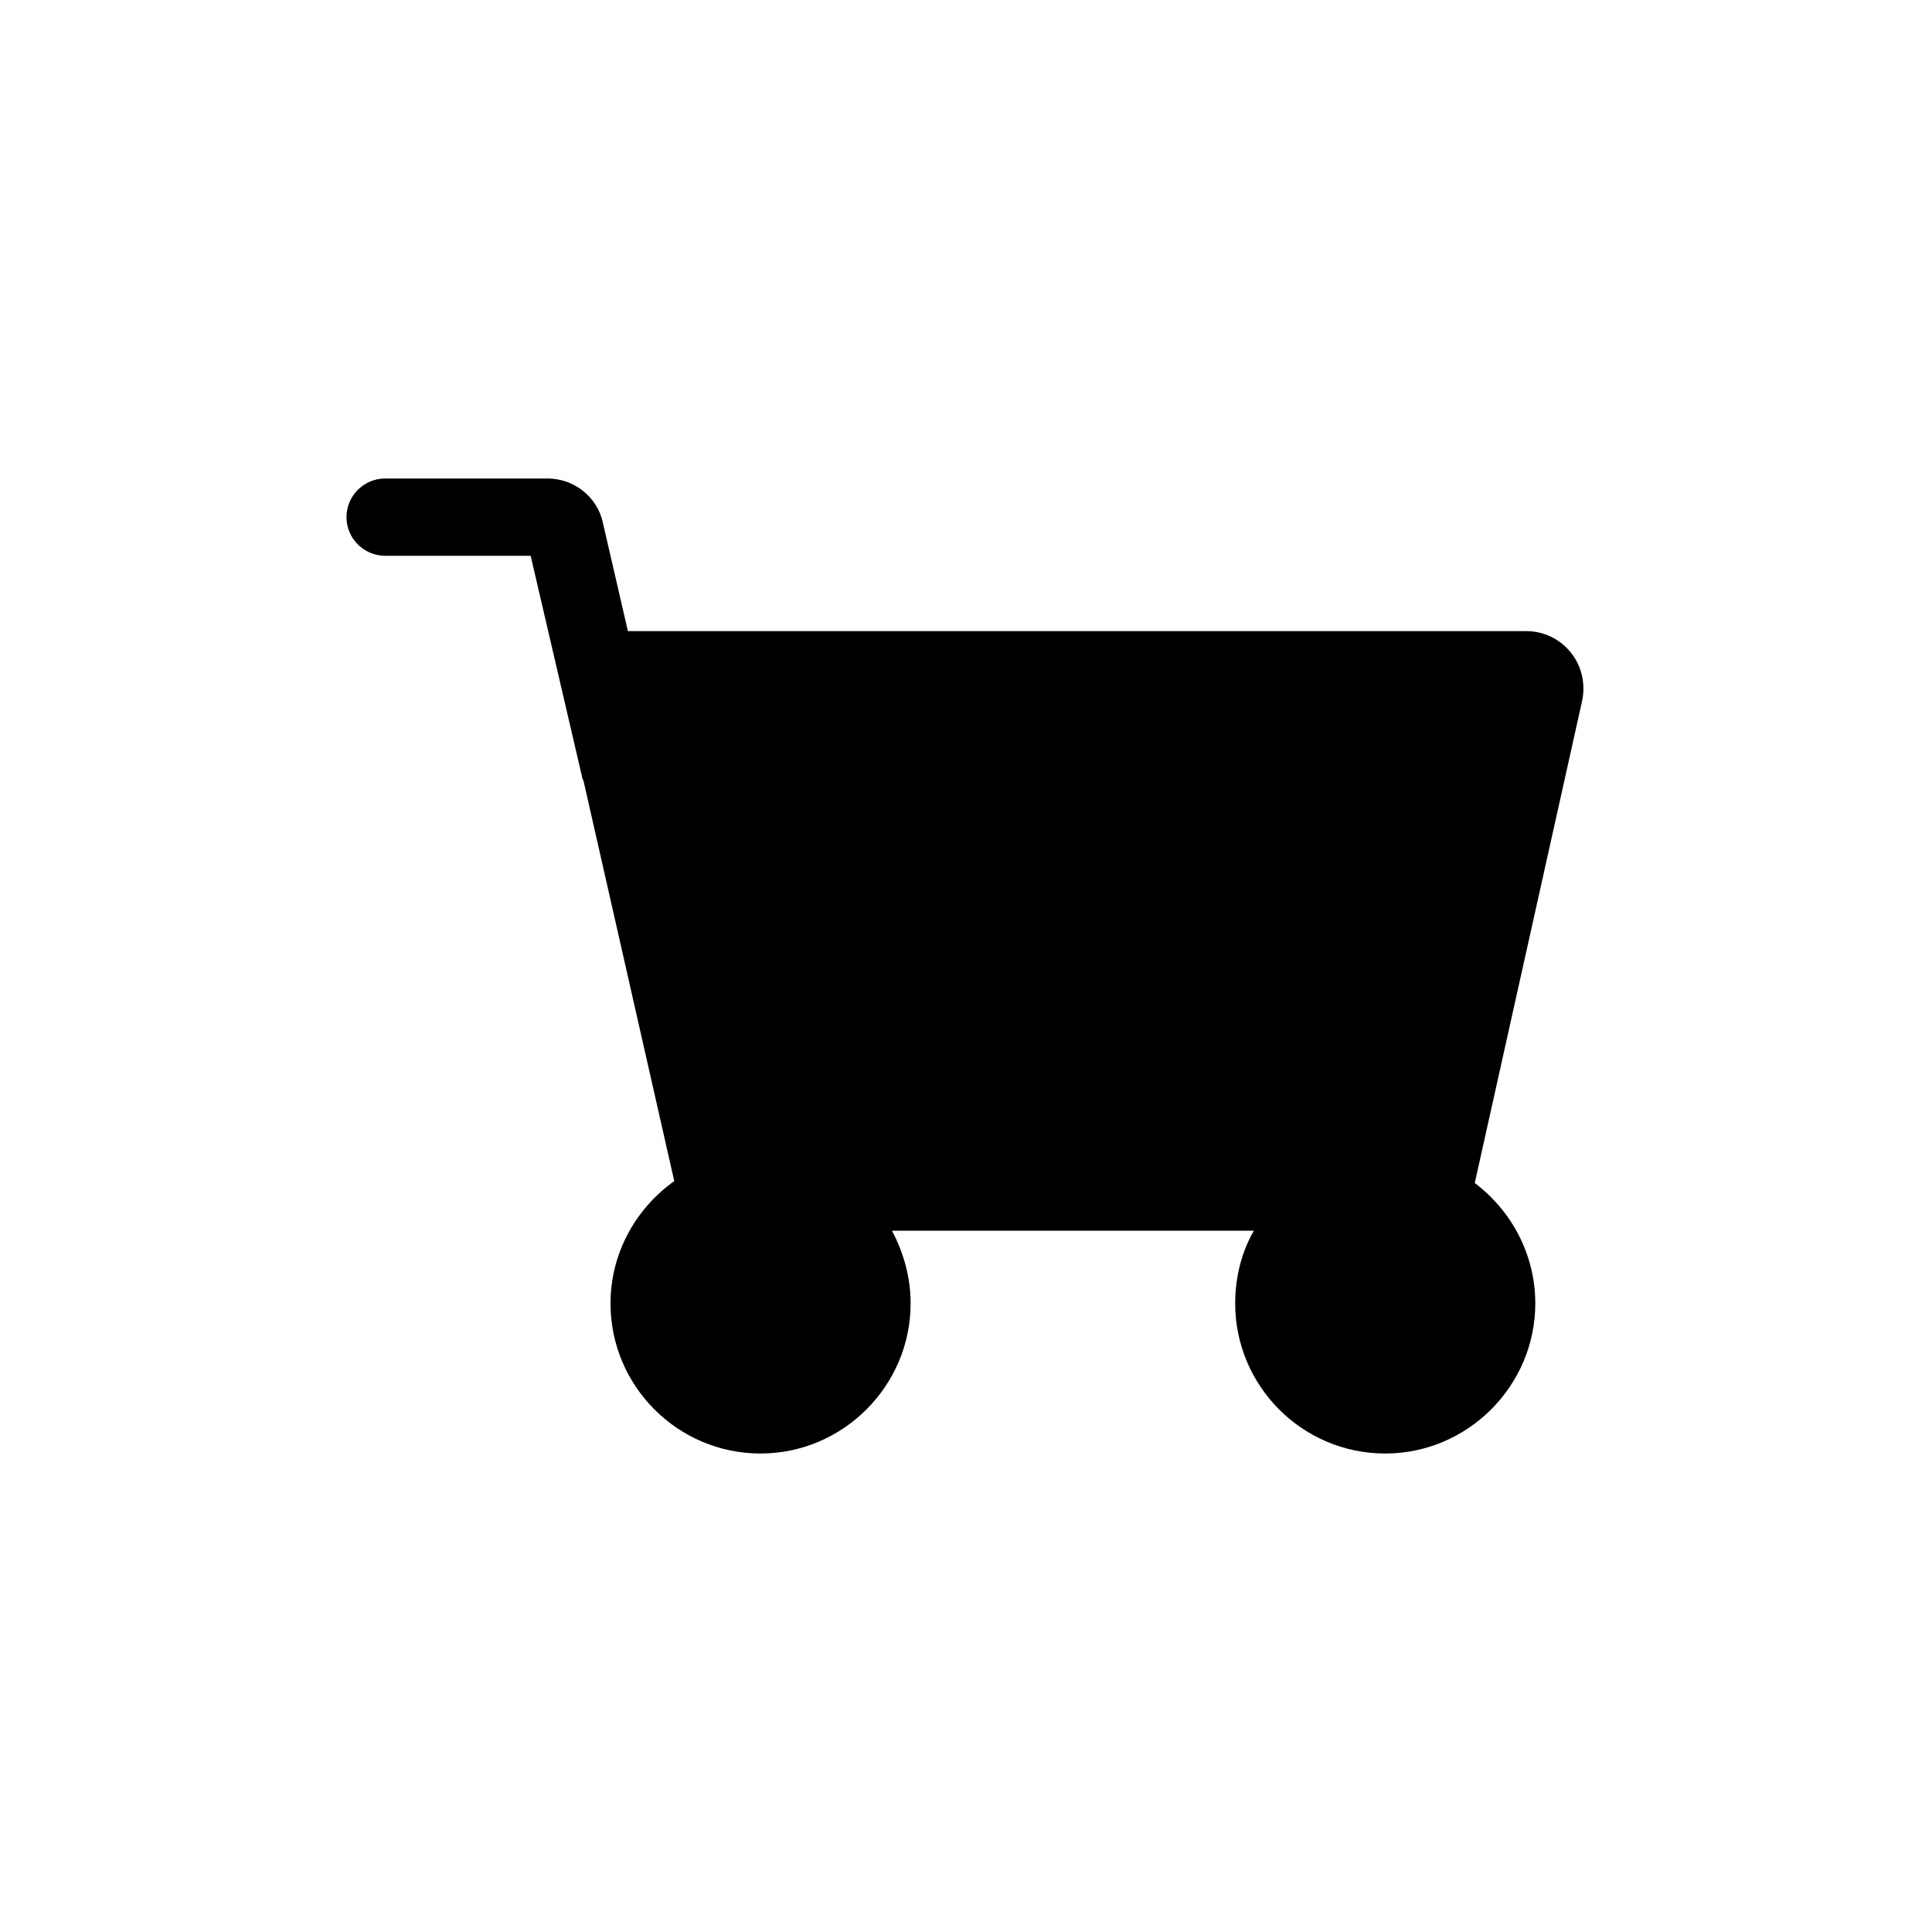
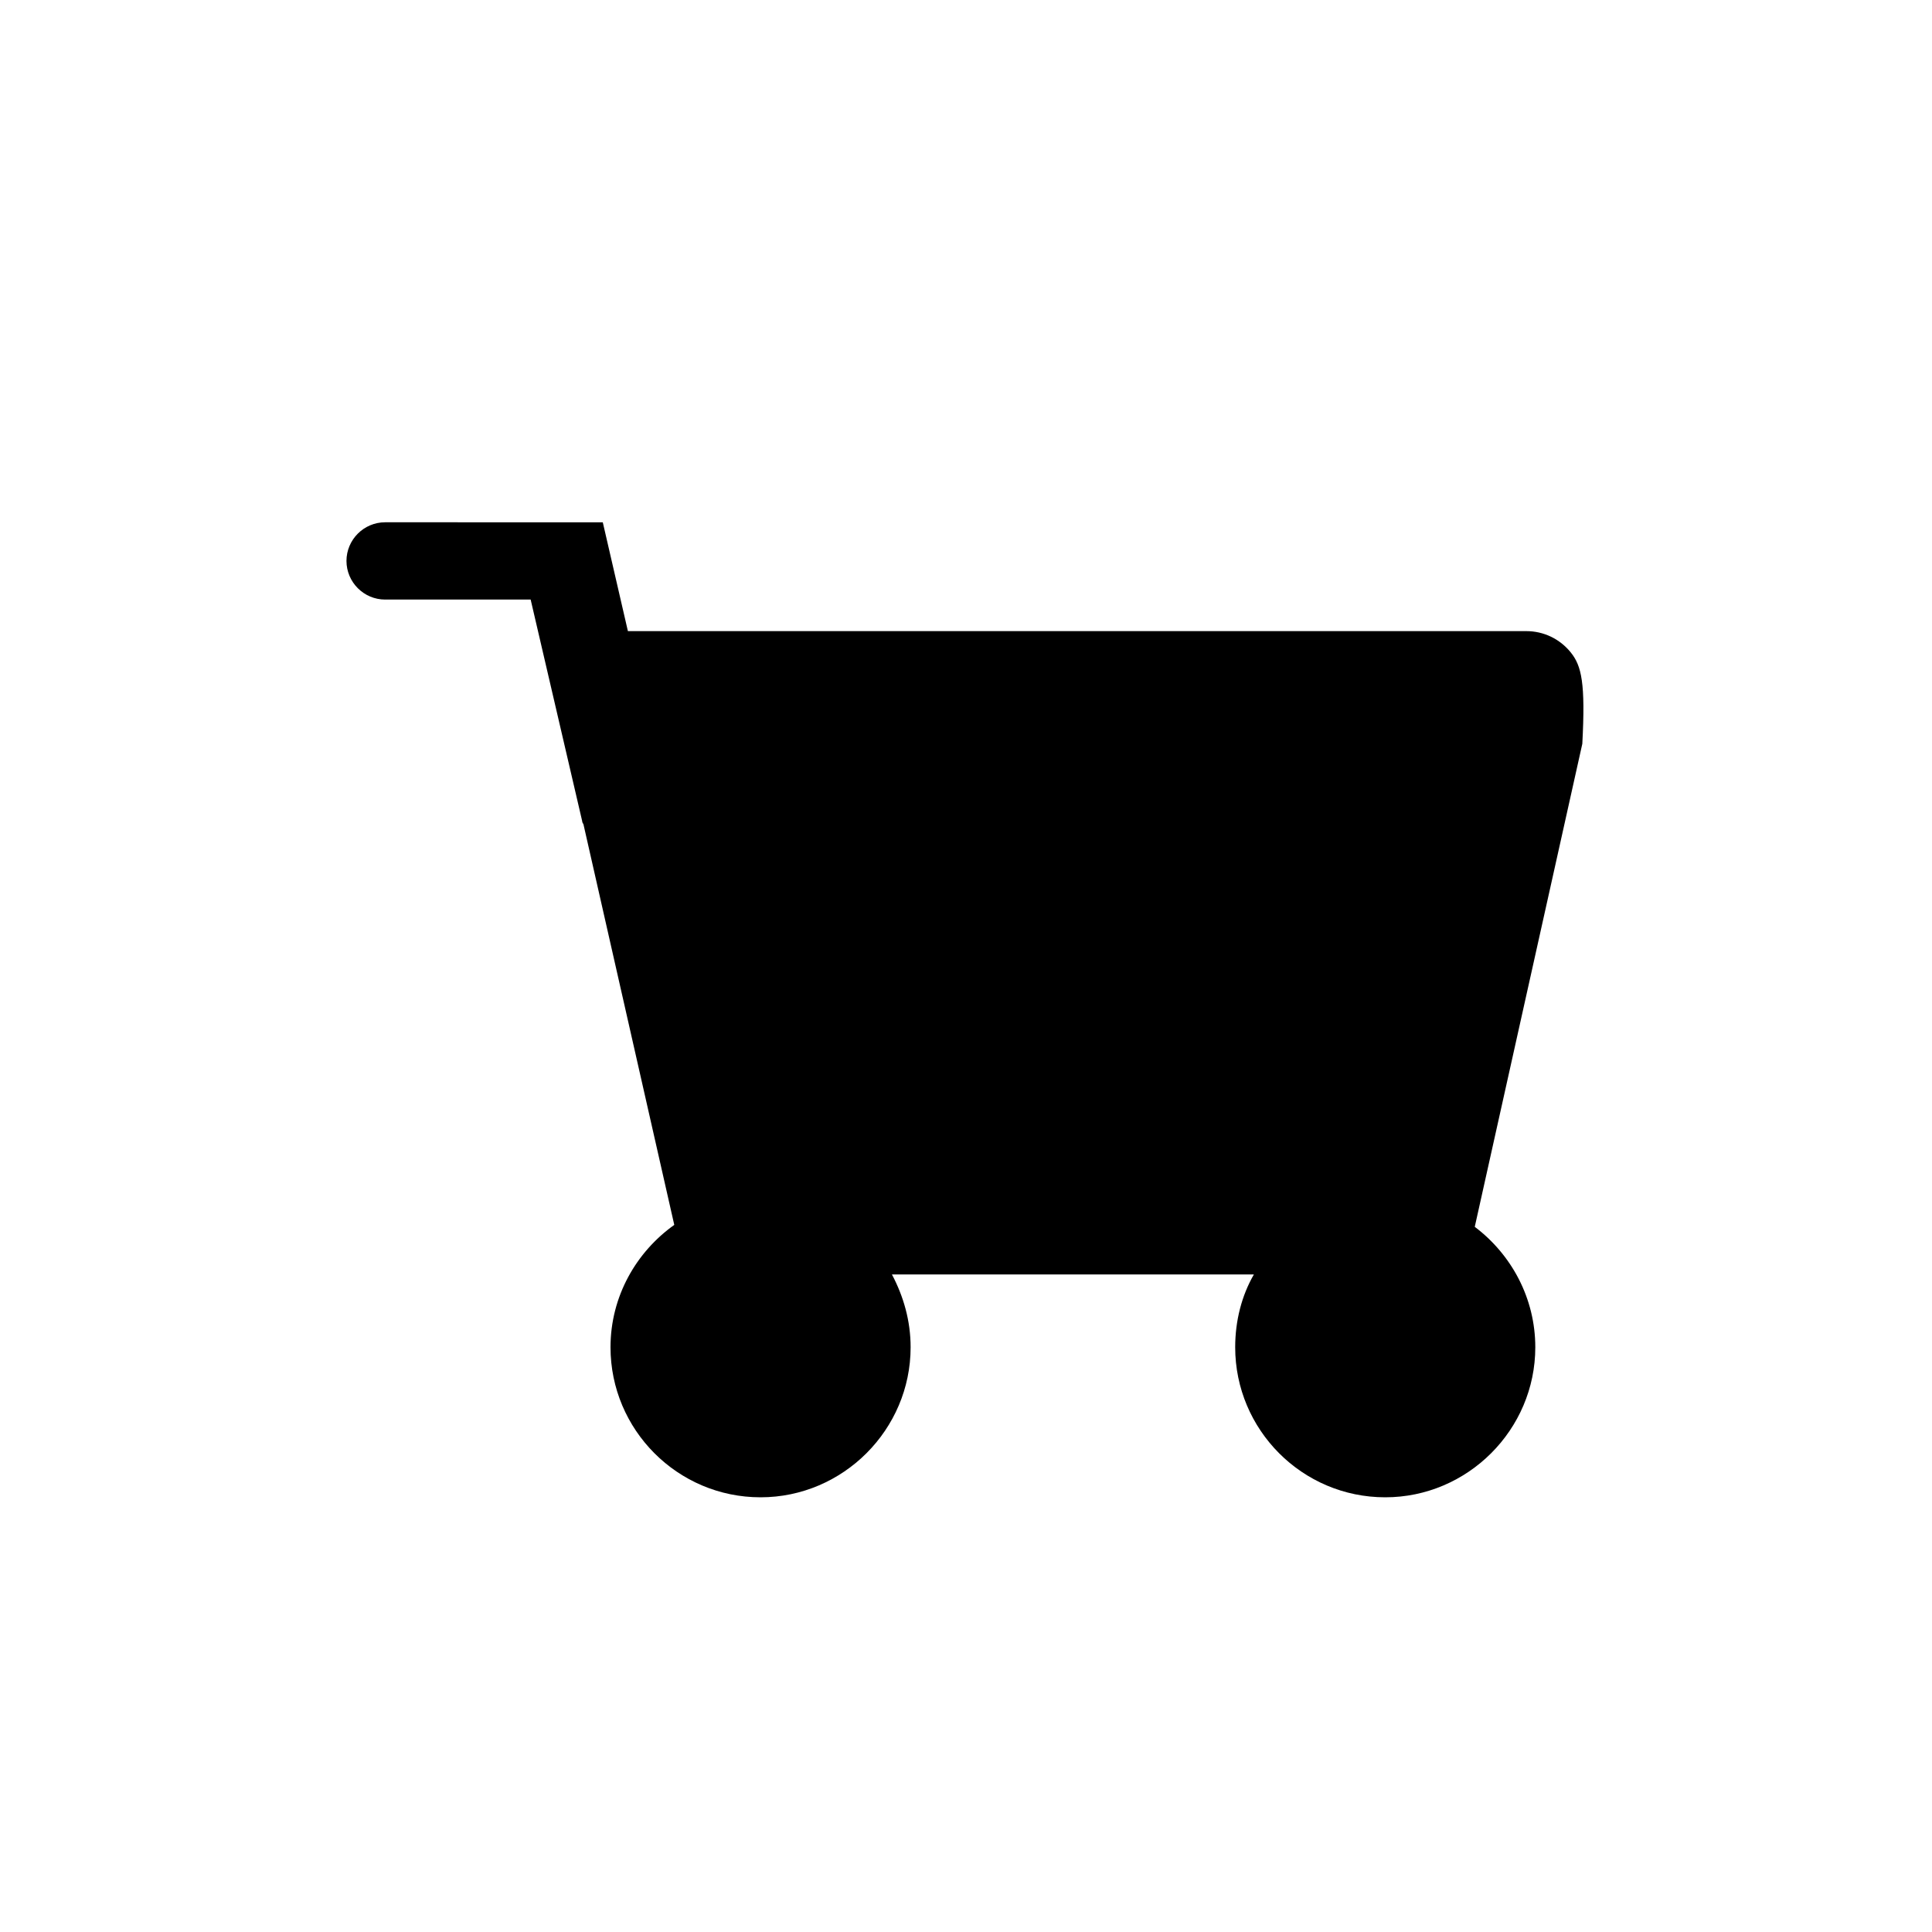
<svg xmlns="http://www.w3.org/2000/svg" id="Calque_1" x="0px" y="0px" viewBox="0 0 300 300" style="enable-background:new 0 0 300 300;" xml:space="preserve">
  <style type="text/css">	.st0{display:none;}</style>
  <g id="GABARIT" class="st0" />
-   <path d="M243.9,101.3c-1.7-2.1-4.2-3.3-6.9-3.3H97.5l-3.9-16.9c-0.9-4-4.5-6.8-8.6-6.8H59.8c-3.3,0-6,2.7-6,6s2.7,6,6,6h22.6l8,34.4 c0,0.2,0.1,0.3,0.2,0.5l14.1,62.2c-5.9,4.2-9.9,11.1-9.9,19c0,12.8,10.4,23.3,23.3,23.3c12.8,0,23.3-10.5,23.3-23.3 c0-4.1-1.1-7.9-2.9-11.3h56.2c-1.9,3.3-2.9,7.2-2.9,11.3c0,12.8,10.4,23.3,23.3,23.3c12.8,0,23.3-10.5,23.3-23.3 c0-7.6-3.7-14.4-9.4-18.7l16.7-75C246.2,106.1,245.6,103.4,243.9,101.3z" />
+   <path d="M243.9,101.3c-1.7-2.1-4.2-3.3-6.9-3.3H97.5l-3.9-16.9H59.8c-3.3,0-6,2.7-6,6s2.7,6,6,6h22.6l8,34.4 c0,0.2,0.1,0.3,0.2,0.5l14.1,62.2c-5.9,4.2-9.9,11.1-9.9,19c0,12.8,10.4,23.3,23.3,23.3c12.8,0,23.3-10.5,23.3-23.3 c0-4.1-1.1-7.9-2.9-11.3h56.2c-1.9,3.3-2.9,7.2-2.9,11.3c0,12.8,10.4,23.3,23.3,23.3c12.8,0,23.3-10.5,23.3-23.3 c0-7.6-3.7-14.4-9.4-18.7l16.7-75C246.2,106.1,245.6,103.4,243.9,101.3z" />
  <g id="TEXTE" class="st0" />
</svg>